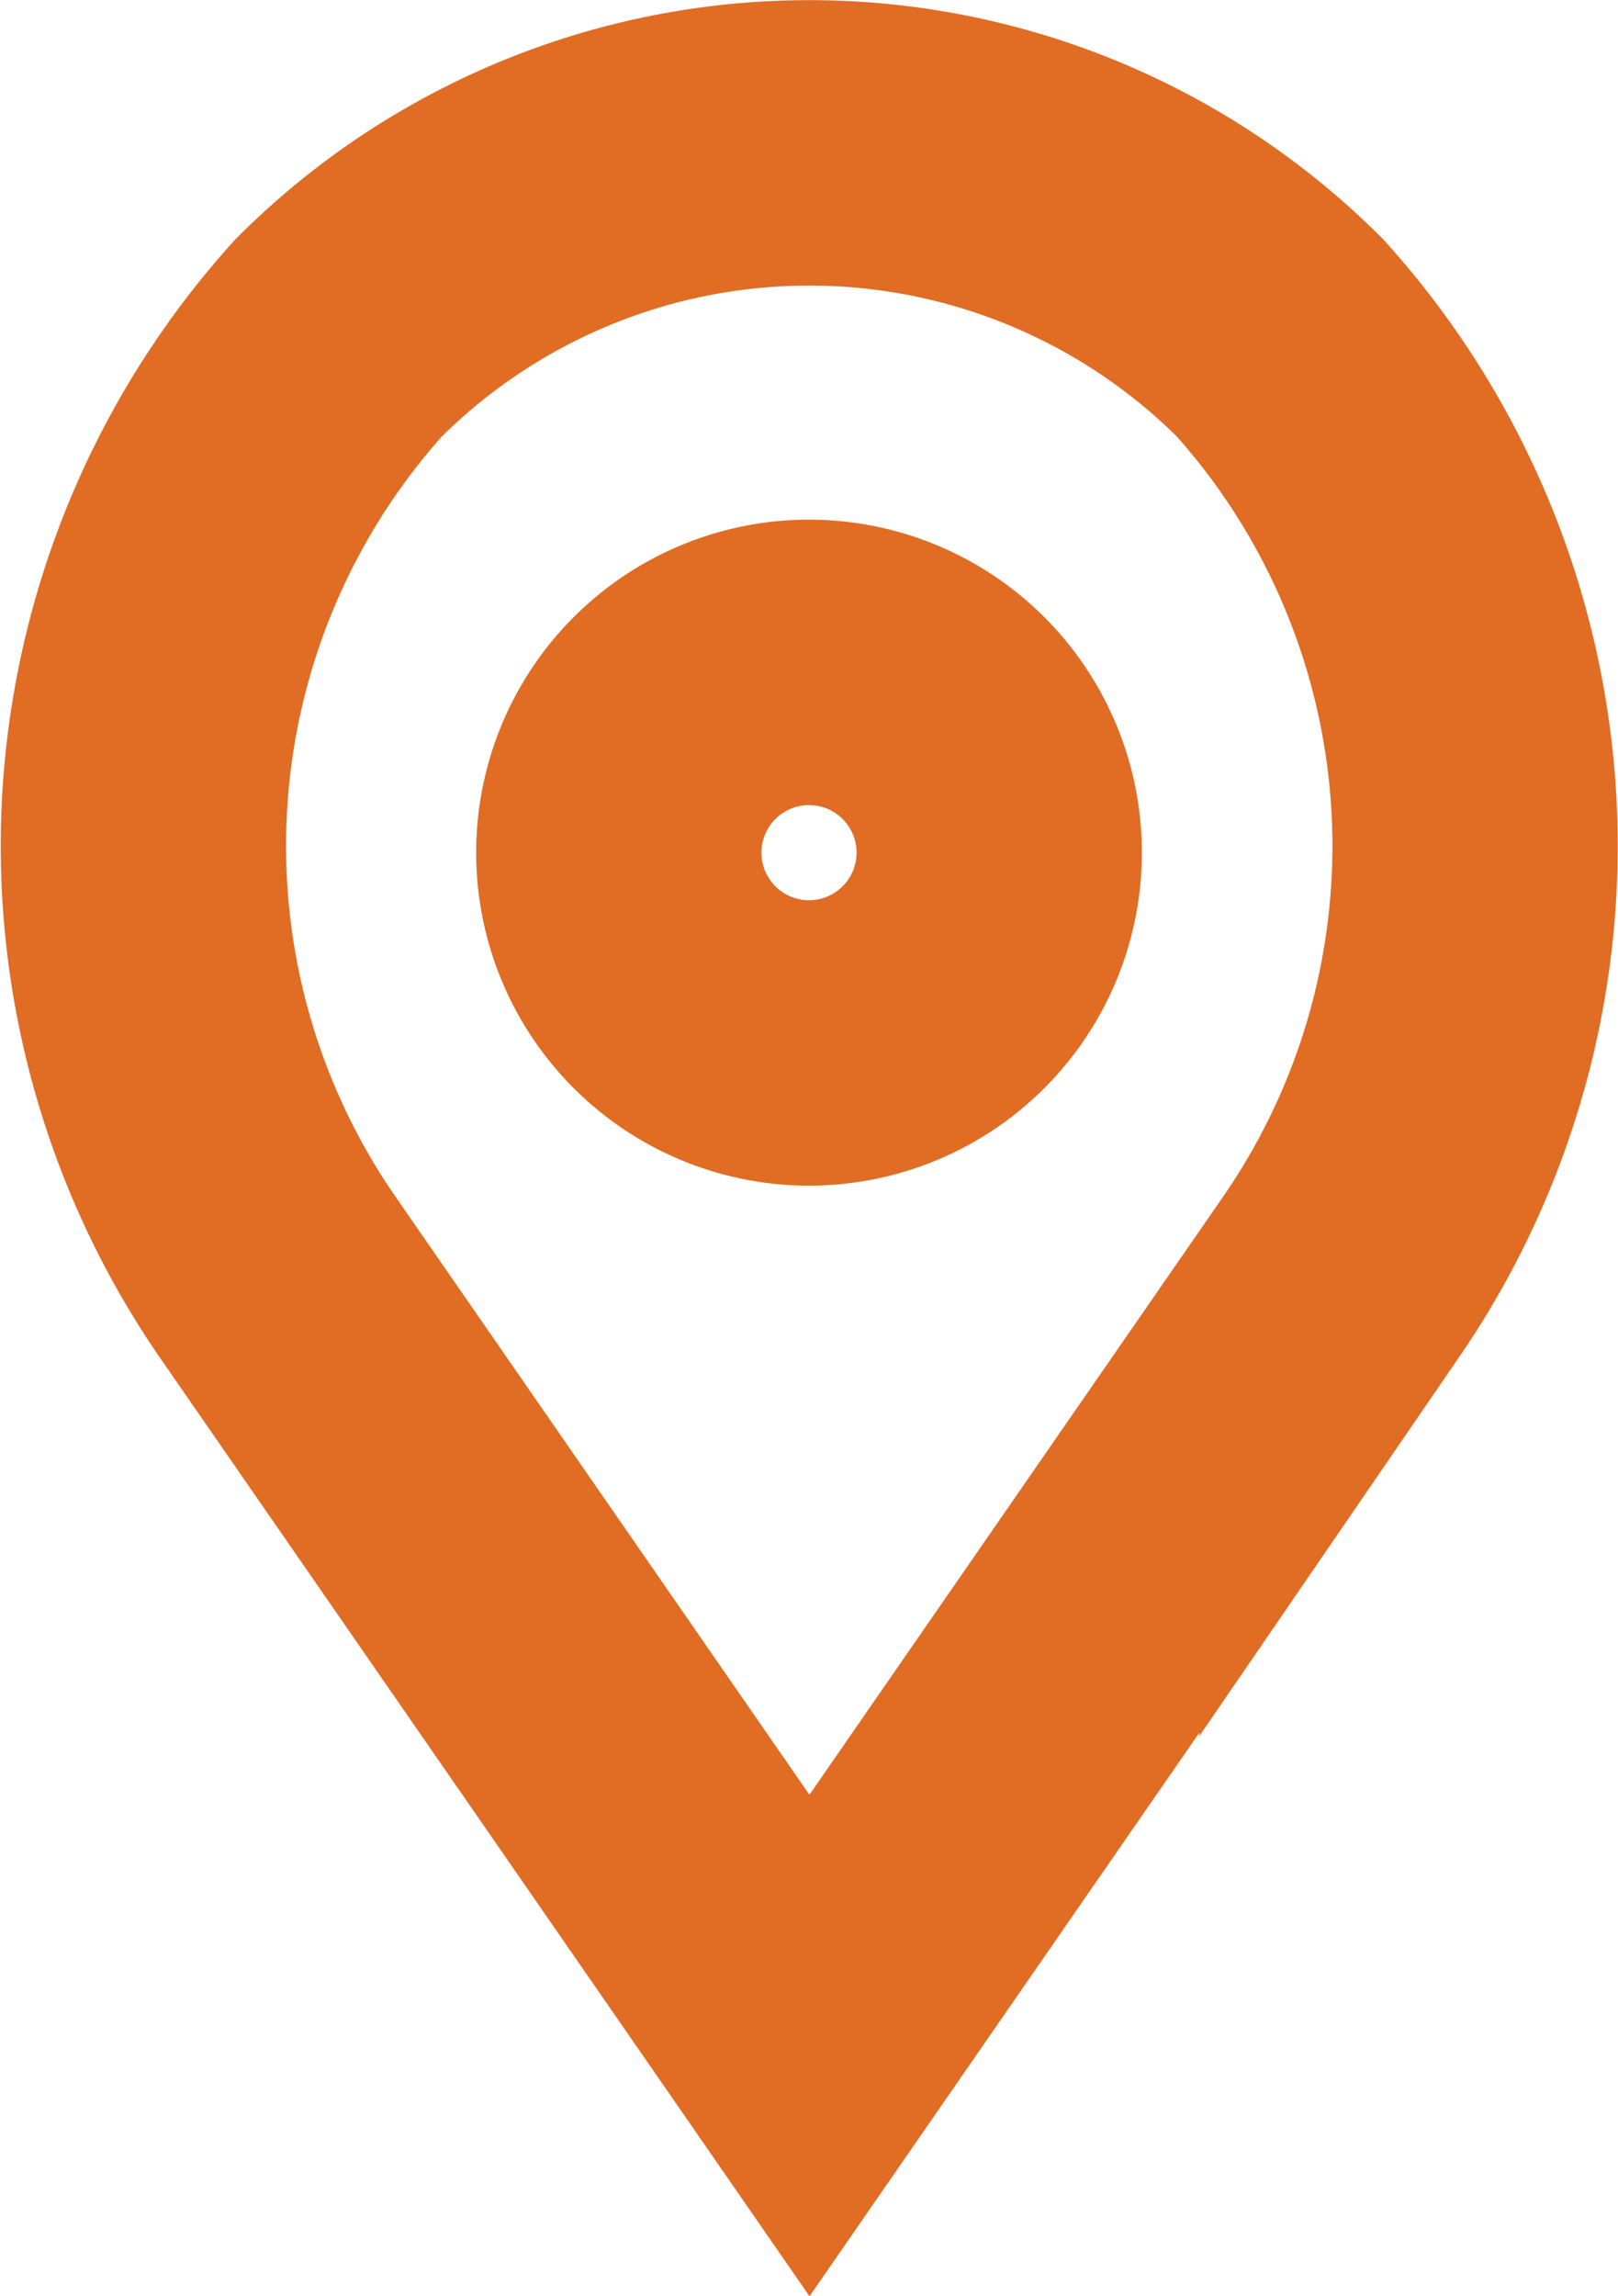
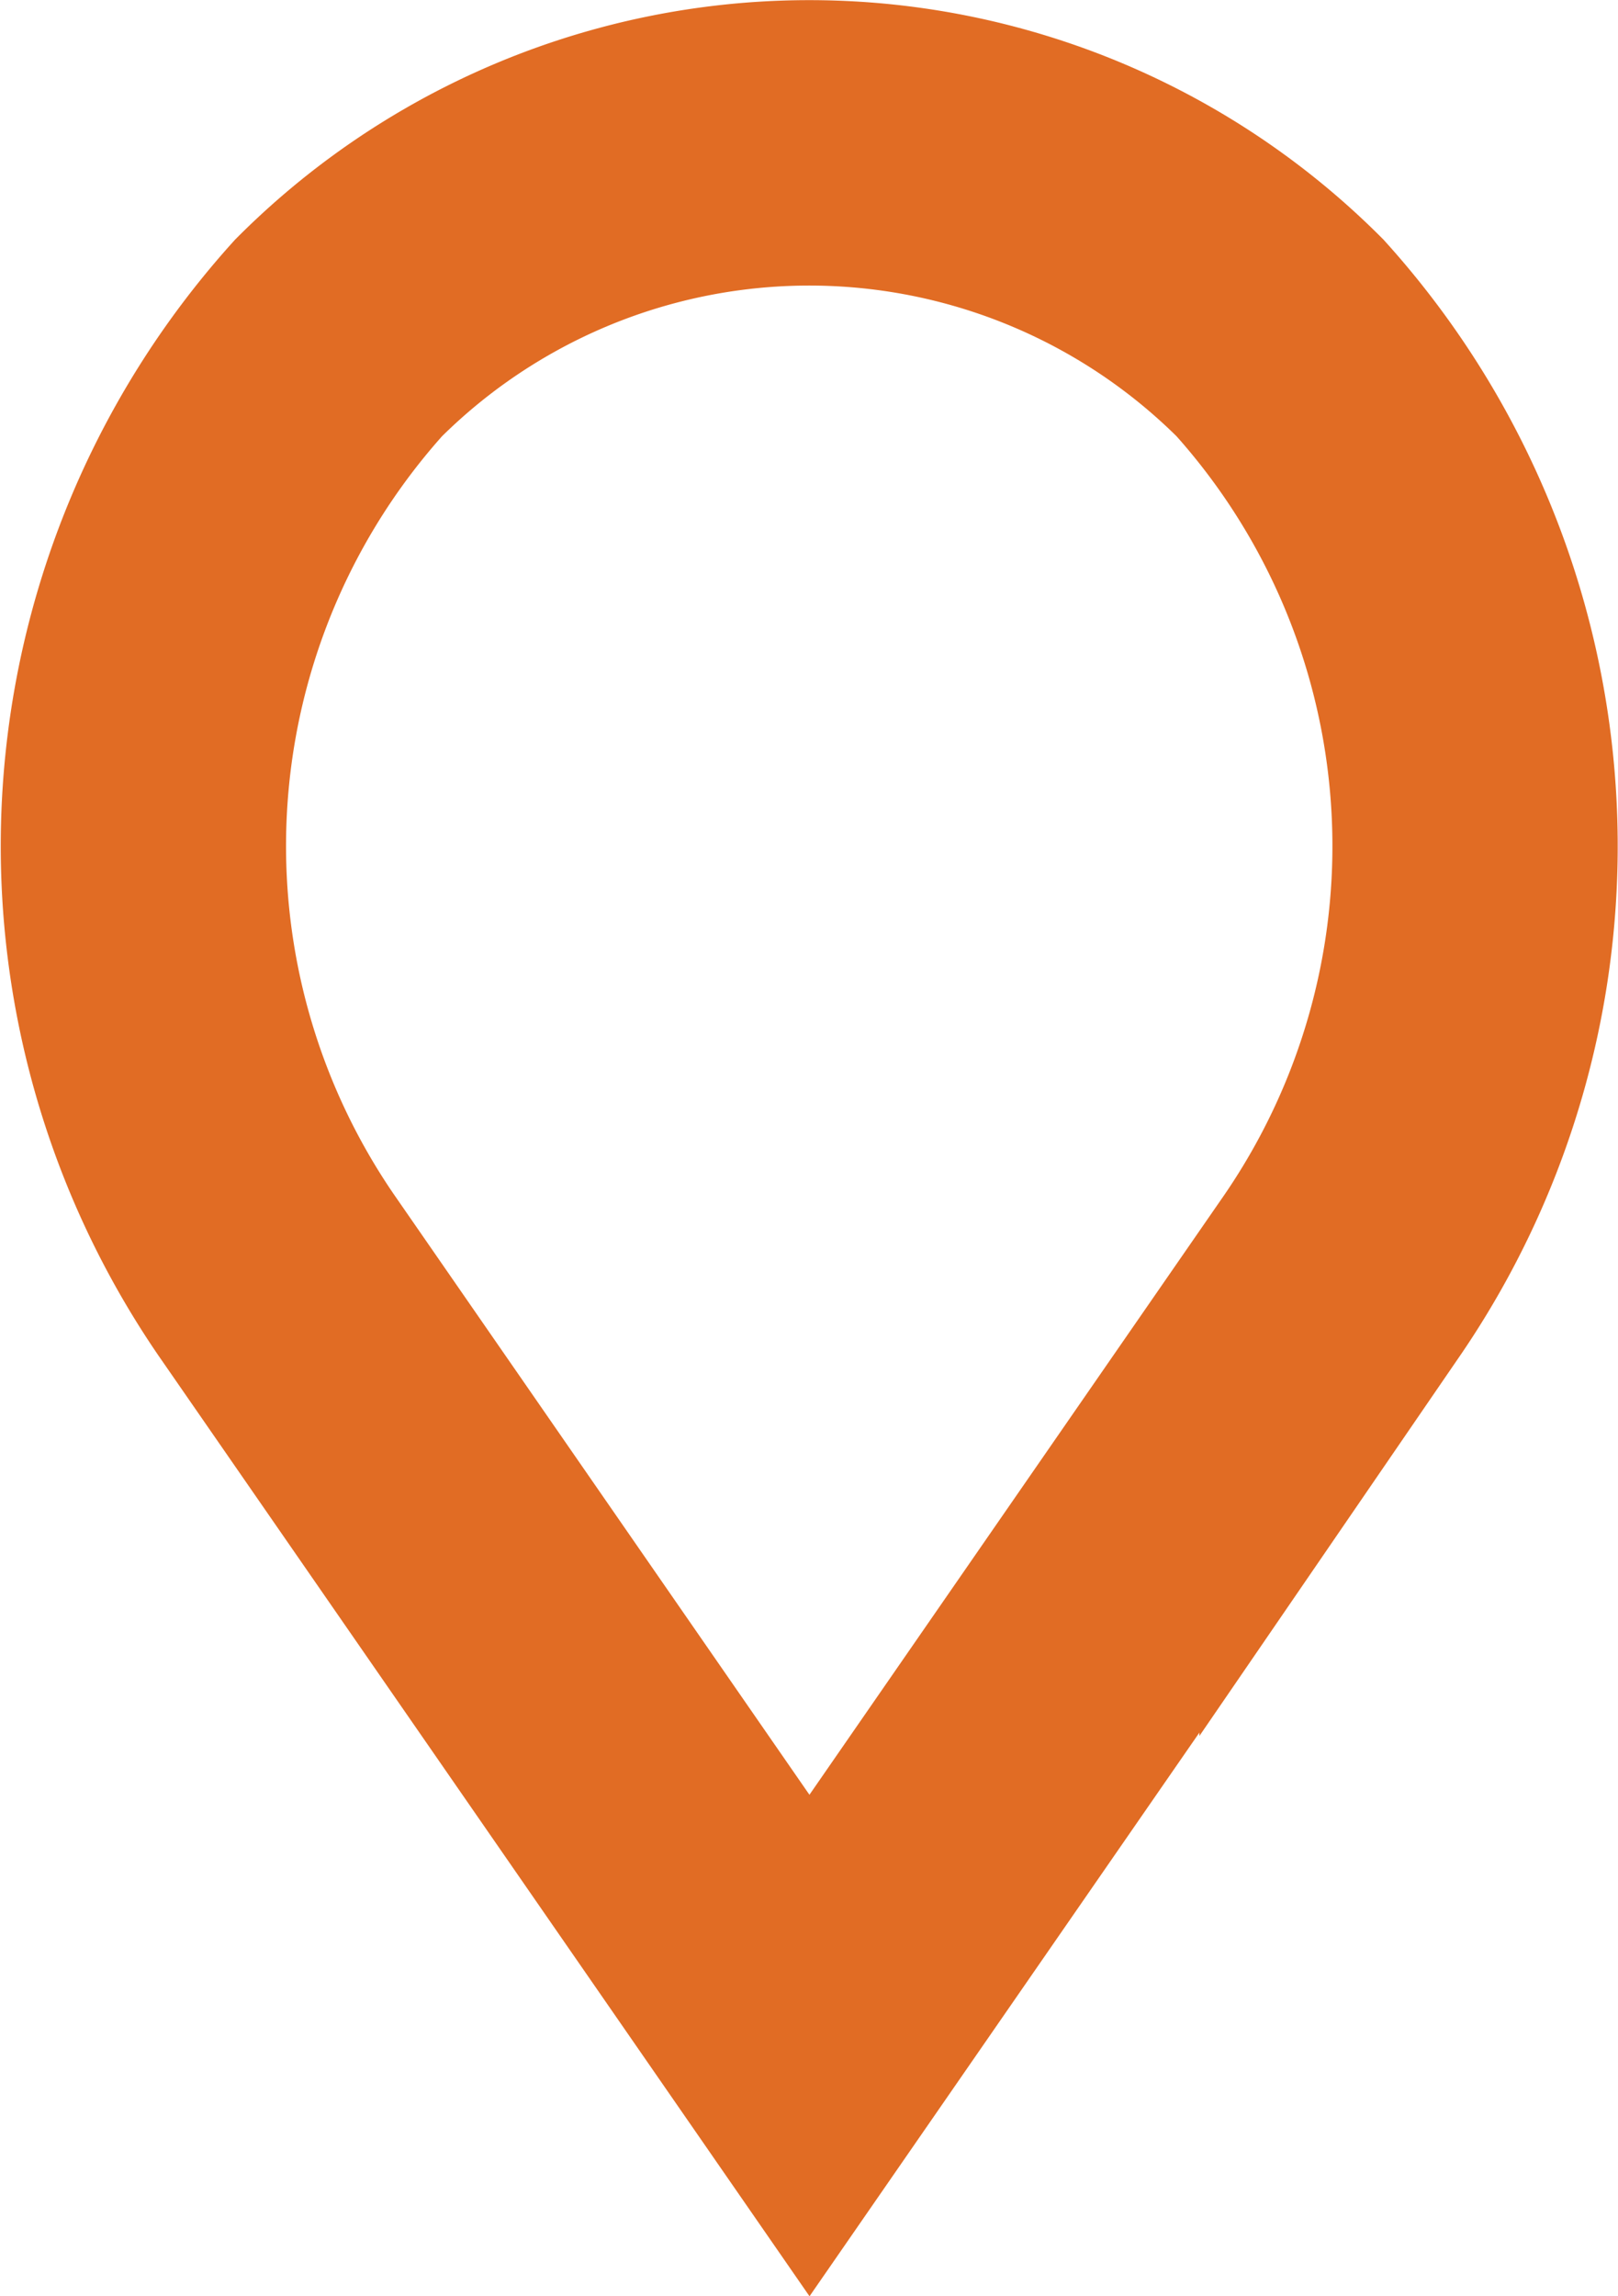
<svg xmlns="http://www.w3.org/2000/svg" width="17.014" height="24.135" viewBox="0 0 17.014 24.135">
  <g id="Group_2591" data-name="Group 2591" transform="translate(-998.527 -568.166)">
    <path id="Path_1776" data-name="Path 1776" d="M1011.987,571.718a7,7,0,0,0-9.9,0,7.976,7.976,0,0,0-.66,9.843l5.612,8.105,5.6-8.093A7.981,7.981,0,0,0,1011.987,571.718Z" fill="none" stroke="#e16c24" stroke-miterlimit="10" stroke-width="3" />
-     <path id="Path_1777" data-name="Path 1777" d="M1007.034,575.128a2,2,0,1,0,2,2A2,2,0,0,0,1007.034,575.128Z" fill="none" stroke="#e16c24" stroke-miterlimit="10" stroke-width="3" />
  </g>
</svg>